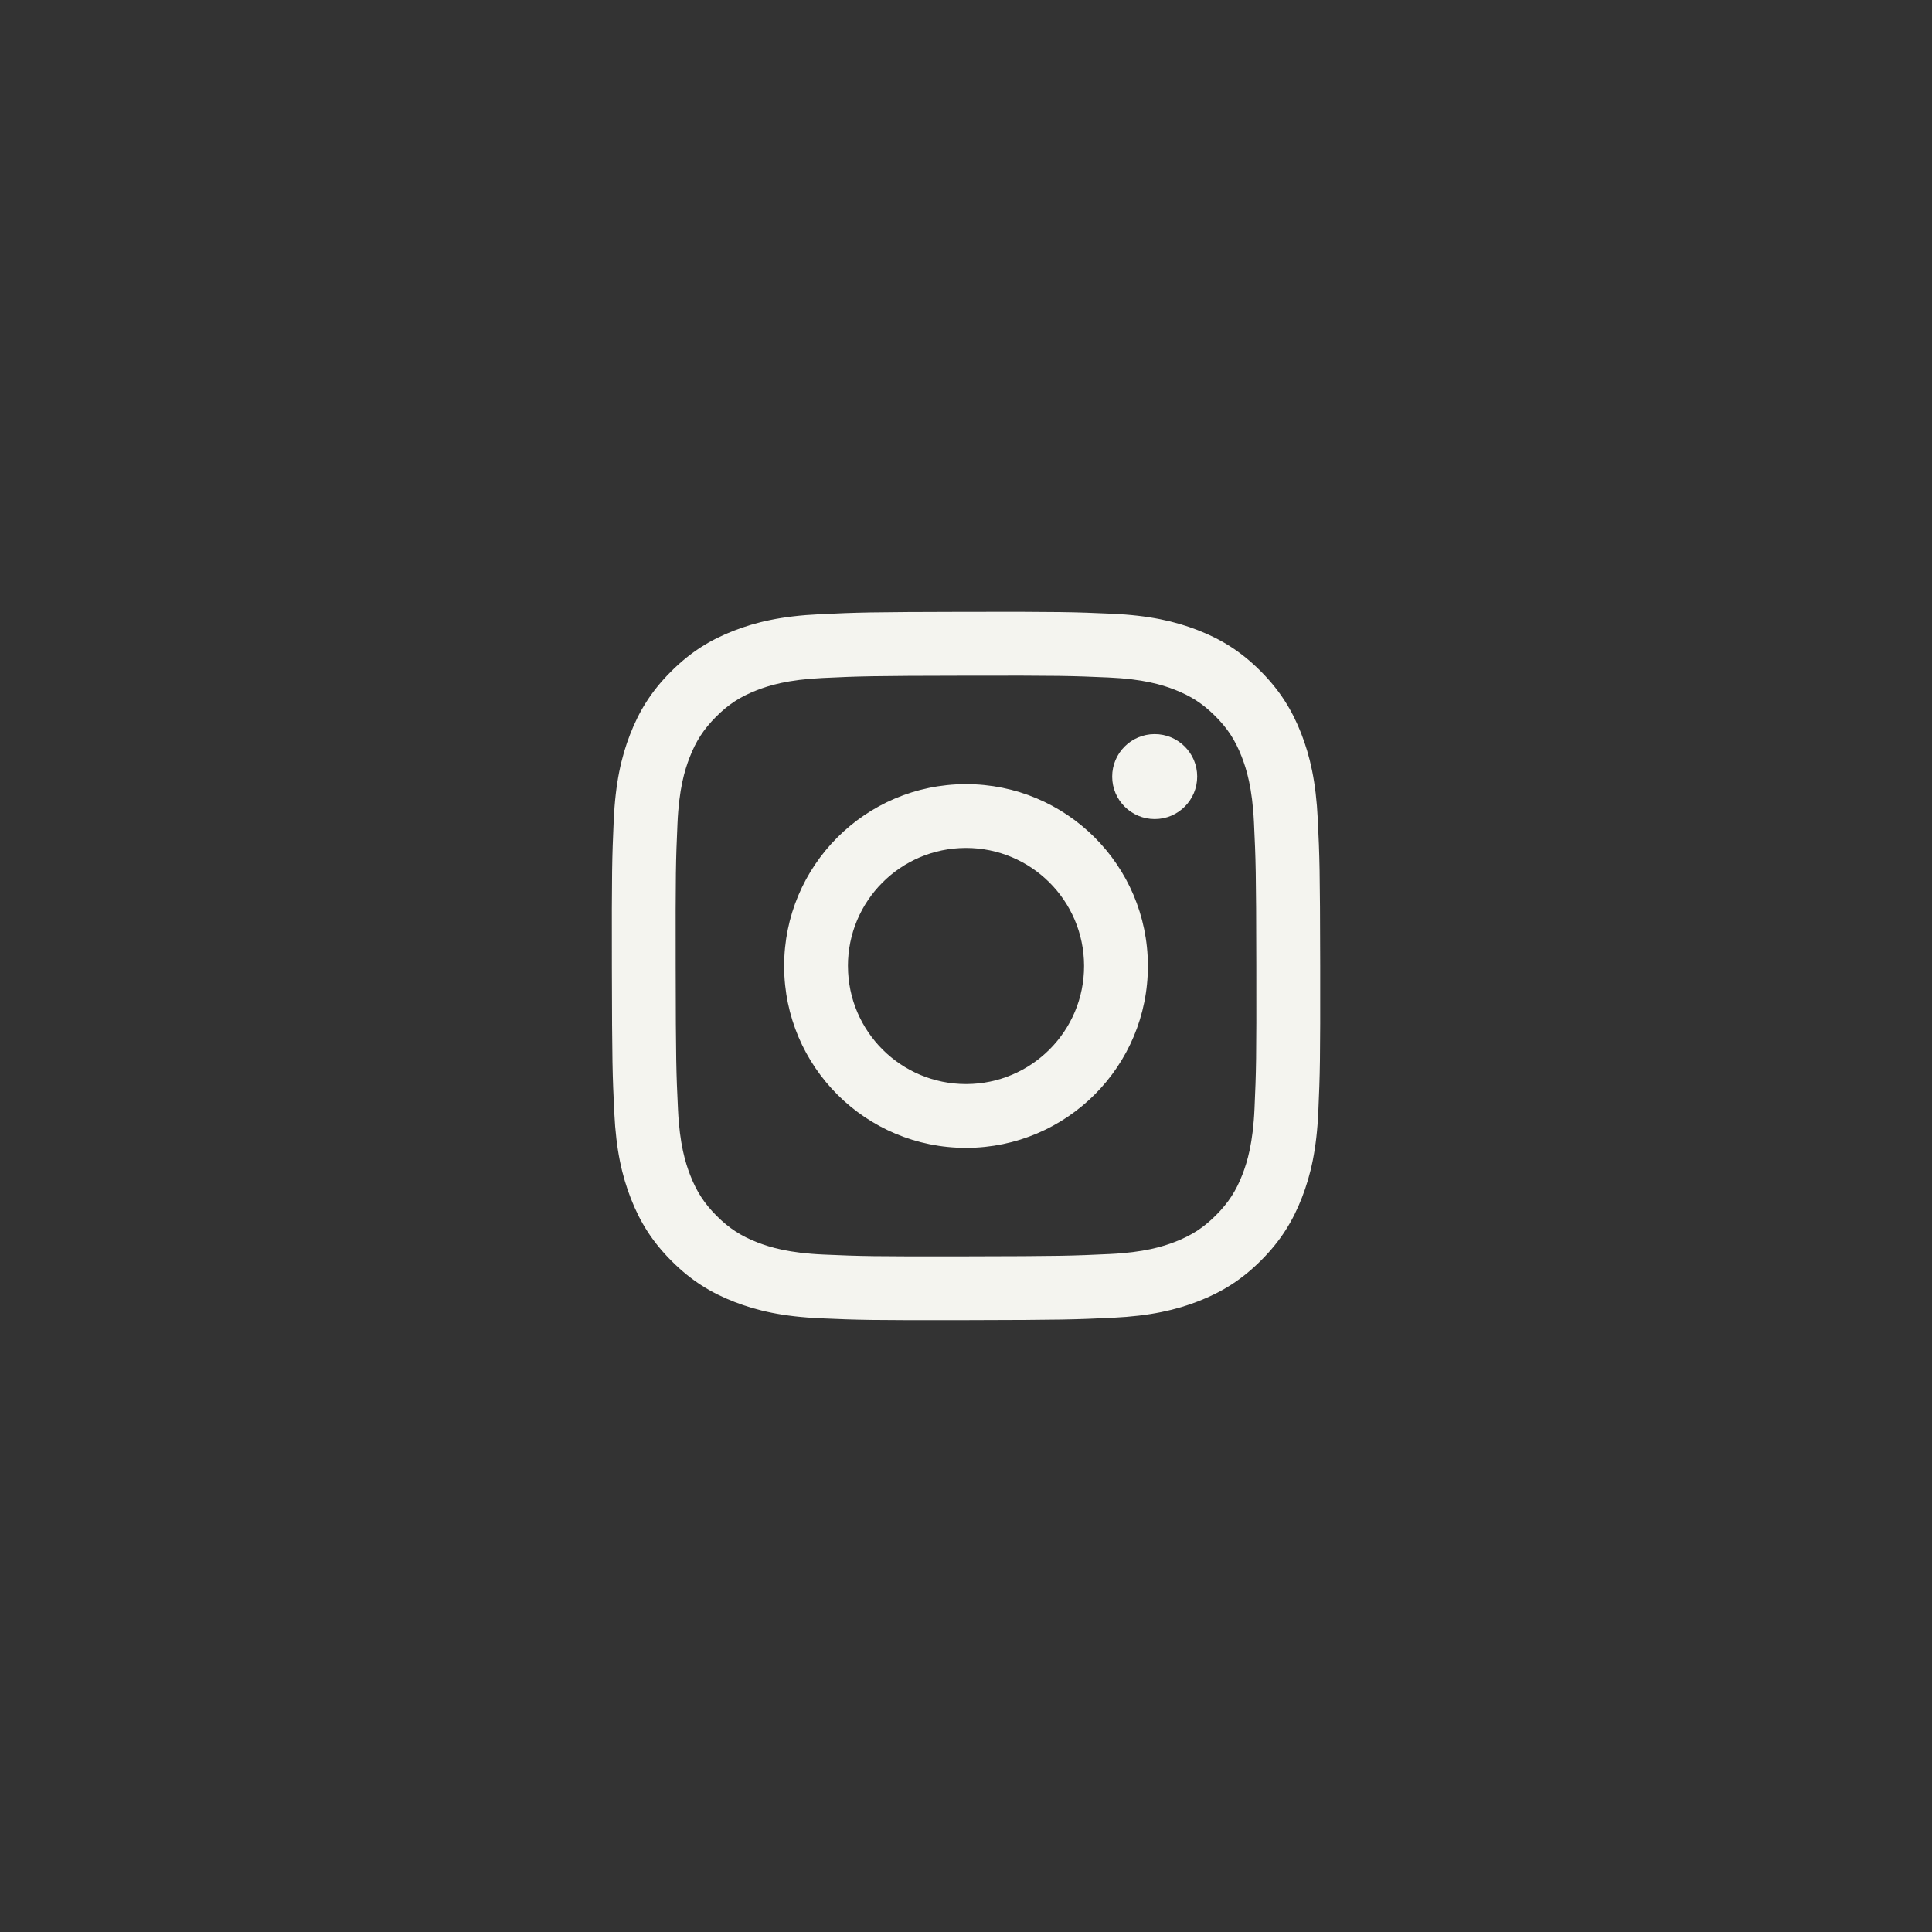
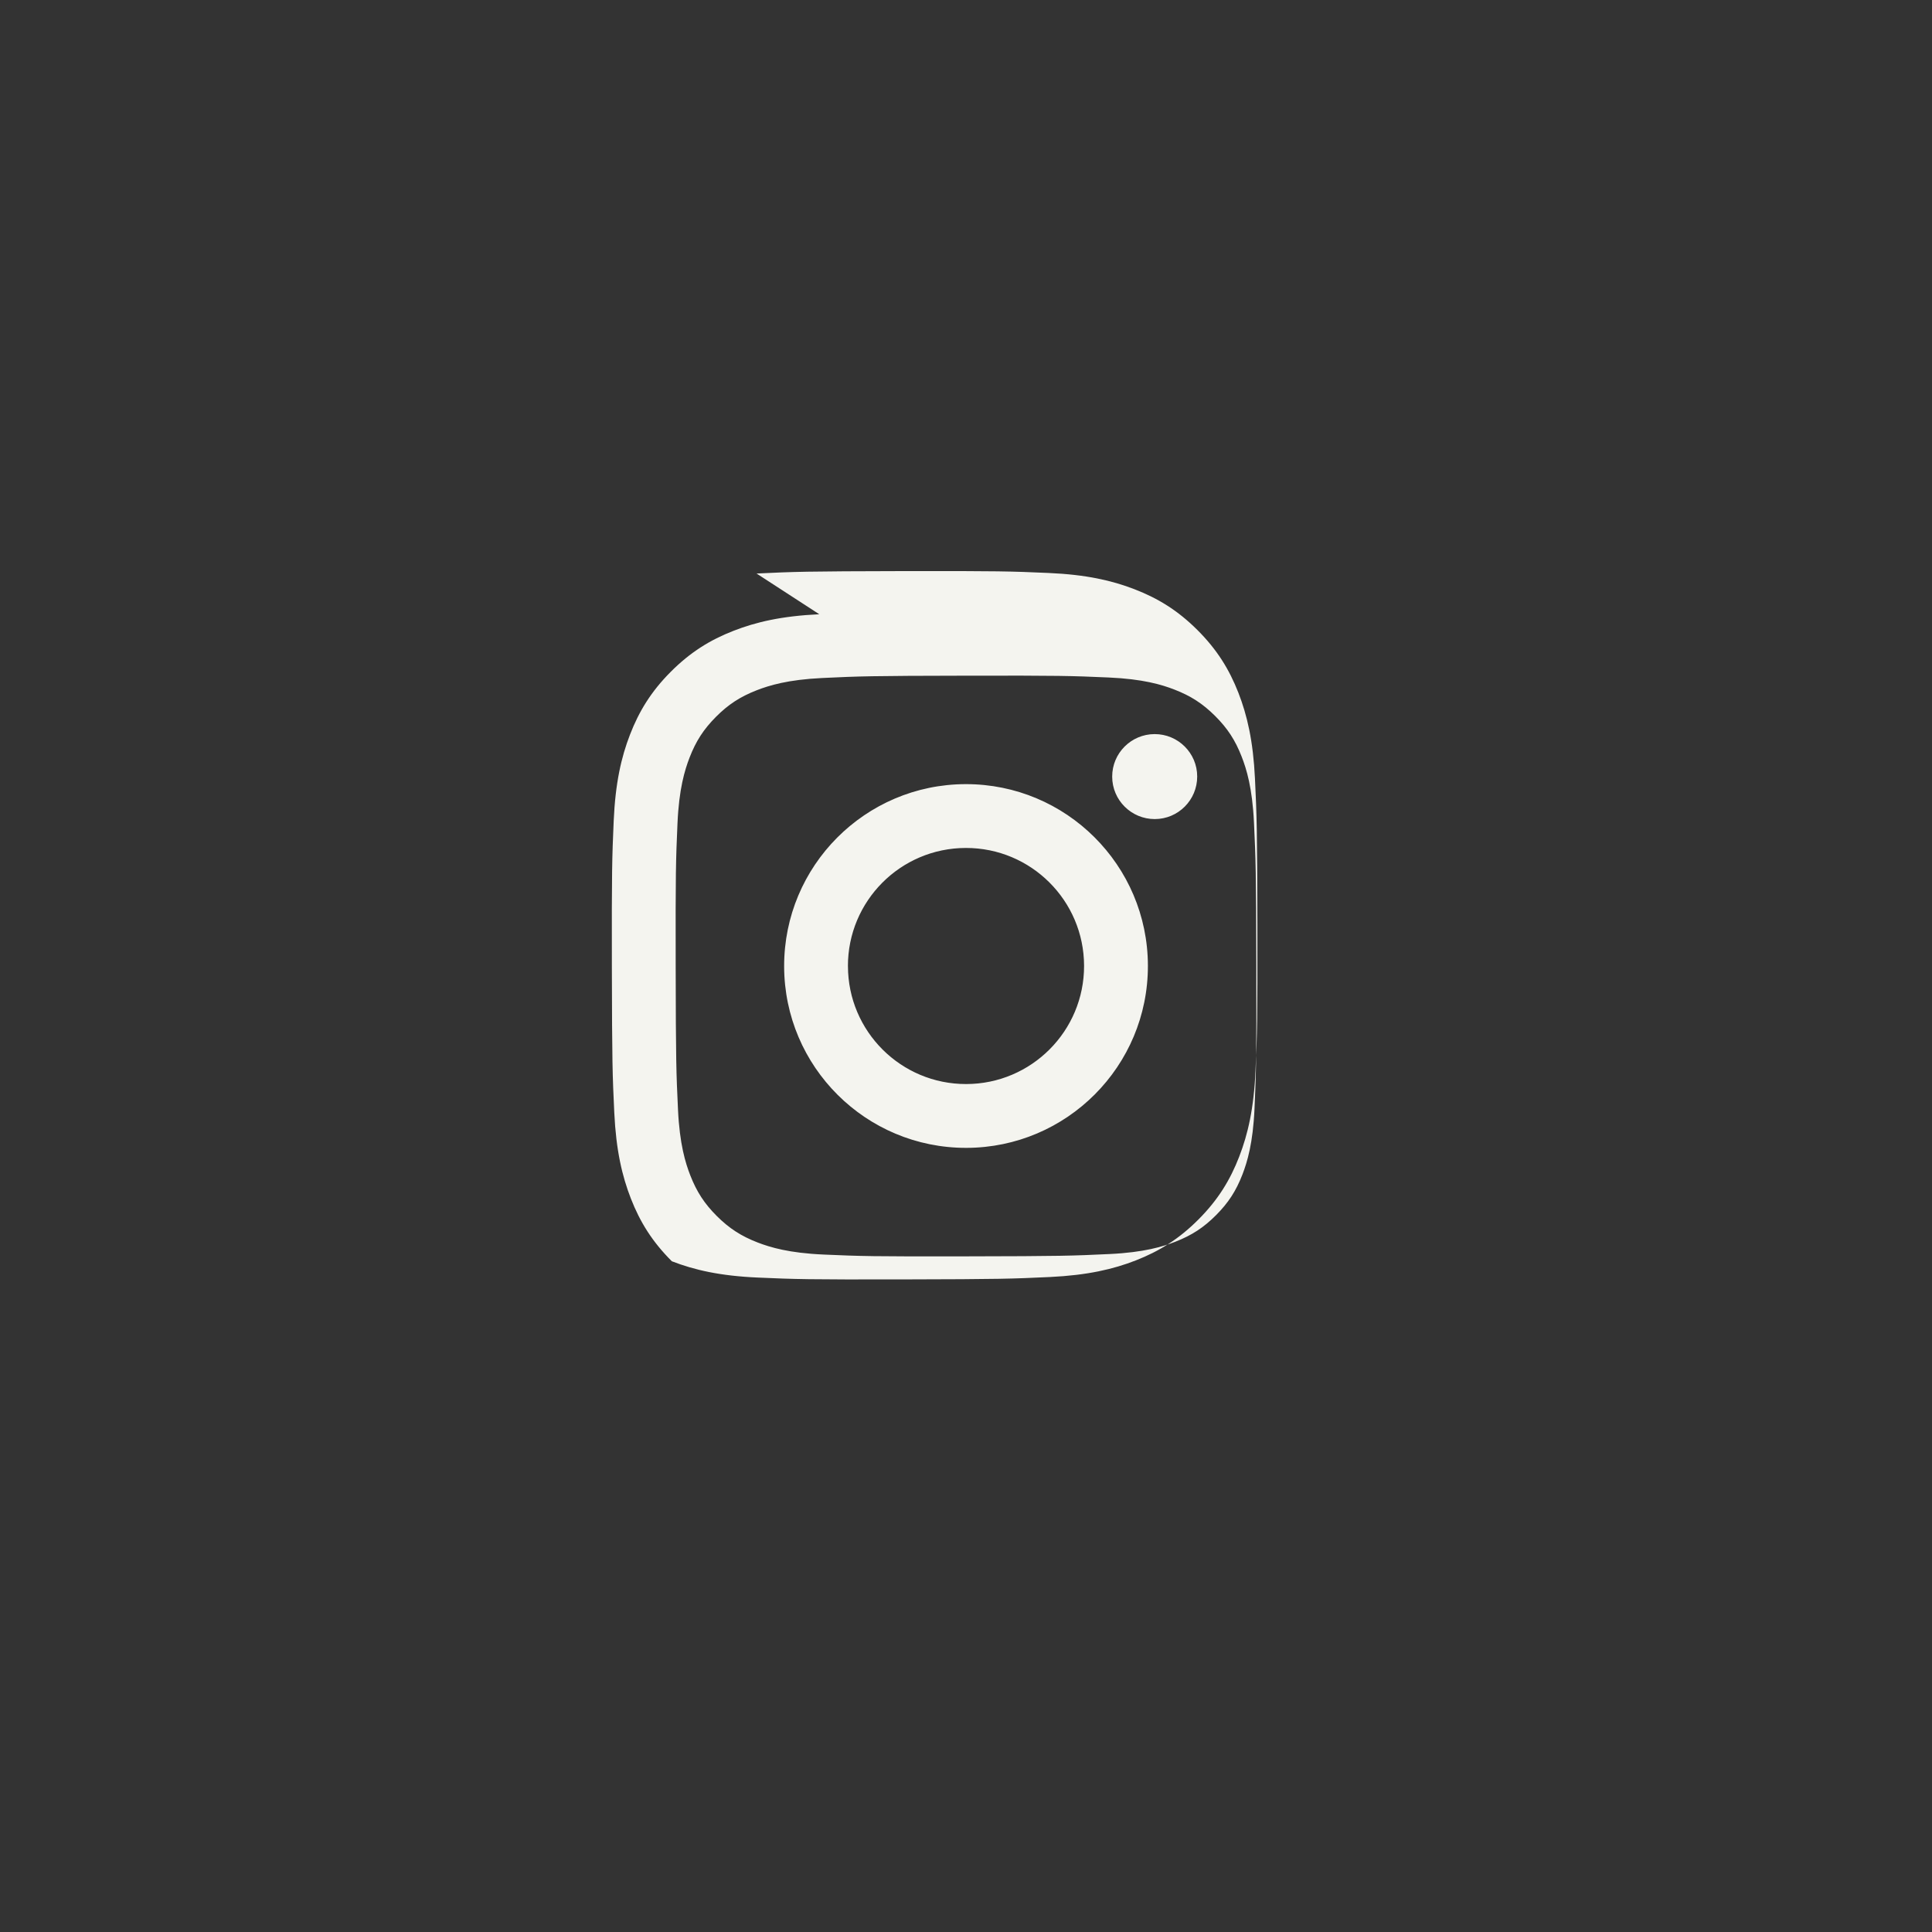
<svg xmlns="http://www.w3.org/2000/svg" id="_レイヤー_2" version="1.1" viewBox="0 0 60 60">
  <rect x="0" y="0" width="60" height="60" fill="#333333" stroke="none" />
  <defs>
    <style>
      .st0 {
        fill: #f4f4ef;
      }
    </style>
  </defs>
-   <path class="st0" d="M25.444,19.076c-1.17.055-1.97.243-2.668.516-.723.282-1.336.66-1.946,1.272-.611.613-.985,1.227-1.265,1.951-.271.7-.454,1.5-.506,2.671-.051,1.173-.063,1.548-.057,4.535s.019,3.362.075,4.535c.056,1.17.243,1.969.516,2.668.282.723.66,1.336,1.272,1.946s1.227.985,1.951,1.265c.7.271,1.5.455,2.671.506,1.173.052,1.548.063,4.534.057,2.988-.006,3.362-.019,4.536-.074,1.17-.056,1.969-.243,2.668-.516.723-.283,1.336-.66,1.946-1.272s.985-1.227,1.265-1.951c.271-.7.455-1.5.506-2.67.051-1.174.063-1.549.058-4.536-.006-2.987-.019-3.361-.075-4.534-.056-1.171-.243-1.97-.516-2.669-.283-.723-.66-1.335-1.272-1.946-.612-.61-1.227-.985-1.951-1.265-.7-.271-1.5-.455-2.671-.506-1.173-.052-1.548-.063-4.535-.058-2.987.006-3.361.019-4.534.075M25.573,38.961c-1.072-.047-1.655-.225-2.043-.374-.514-.199-.881-.437-1.267-.82-.385-.385-.624-.75-.825-1.263-.151-.388-.332-.97-.382-2.042-.055-1.159-.067-1.507-.072-4.444-.006-2.936.005-3.284.056-4.445.046-1.072.225-1.655.374-2.043.199-.515.437-.881.82-1.267.385-.386.75-.624,1.263-.825.388-.151.969-.331,2.041-.382,1.16-.055,1.508-.067,4.444-.072,2.937-.006,3.285.005,4.445.056,1.072.047,1.655.224,2.042.374.514.199.881.436,1.267.82.386.385.625.75.825,1.264.151.387.331.969.382,2.041.055,1.16.068,1.508.073,4.444.006,2.937-.005,3.285-.056,4.445-.047,1.072-.225,1.655-.374,2.044-.199.514-.437.88-.821,1.266-.384.385-.75.624-1.263.825-.387.151-.969.331-2.041.382-1.16.055-1.508.067-4.445.072-2.936.006-3.284-.005-4.444-.056M34.54,24.12c0,.728.594,1.318,1.322,1.317.729,0,1.319-.593,1.318-1.322,0-.728-.594-1.319-1.323-1.317s-1.319.594-1.317,1.322M24.352,30.011c.006,3.12,2.54,5.643,5.659,5.637s5.644-2.539,5.638-5.659c-.006-3.119-2.54-5.643-5.66-5.637-3.119.006-5.643,2.54-5.637,5.659M26.333,30.007c-.004-2.025,1.635-3.67,3.66-3.673,2.025-.004,3.67,1.634,3.674,3.659.004,2.025-1.635,3.67-3.66,3.673-2.024.004-3.67-1.634-3.673-3.66" />
+   <path class="st0" d="M25.444,19.076c-1.17.055-1.97.243-2.668.516-.723.282-1.336.66-1.946,1.272-.611.613-.985,1.227-1.265,1.951-.271.7-.454,1.5-.506,2.671-.051,1.173-.063,1.548-.057,4.535s.019,3.362.075,4.535c.056,1.17.243,1.969.516,2.668.282.723.66,1.336,1.272,1.946c.7.271,1.5.455,2.671.506,1.173.052,1.548.063,4.534.057,2.988-.006,3.362-.019,4.536-.074,1.17-.056,1.969-.243,2.668-.516.723-.283,1.336-.66,1.946-1.272s.985-1.227,1.265-1.951c.271-.7.455-1.5.506-2.67.051-1.174.063-1.549.058-4.536-.006-2.987-.019-3.361-.075-4.534-.056-1.171-.243-1.97-.516-2.669-.283-.723-.66-1.335-1.272-1.946-.612-.61-1.227-.985-1.951-1.265-.7-.271-1.5-.455-2.671-.506-1.173-.052-1.548-.063-4.535-.058-2.987.006-3.361.019-4.534.075M25.573,38.961c-1.072-.047-1.655-.225-2.043-.374-.514-.199-.881-.437-1.267-.82-.385-.385-.624-.75-.825-1.263-.151-.388-.332-.97-.382-2.042-.055-1.159-.067-1.507-.072-4.444-.006-2.936.005-3.284.056-4.445.046-1.072.225-1.655.374-2.043.199-.515.437-.881.82-1.267.385-.386.75-.624,1.263-.825.388-.151.969-.331,2.041-.382,1.16-.055,1.508-.067,4.444-.072,2.937-.006,3.285.005,4.445.056,1.072.047,1.655.224,2.042.374.514.199.881.436,1.267.82.386.385.625.75.825,1.264.151.387.331.969.382,2.041.055,1.16.068,1.508.073,4.444.006,2.937-.005,3.285-.056,4.445-.047,1.072-.225,1.655-.374,2.044-.199.514-.437.88-.821,1.266-.384.385-.75.624-1.263.825-.387.151-.969.331-2.041.382-1.16.055-1.508.067-4.445.072-2.936.006-3.284-.005-4.444-.056M34.54,24.12c0,.728.594,1.318,1.322,1.317.729,0,1.319-.593,1.318-1.322,0-.728-.594-1.319-1.323-1.317s-1.319.594-1.317,1.322M24.352,30.011c.006,3.12,2.54,5.643,5.659,5.637s5.644-2.539,5.638-5.659c-.006-3.119-2.54-5.643-5.66-5.637-3.119.006-5.643,2.54-5.637,5.659M26.333,30.007c-.004-2.025,1.635-3.67,3.66-3.673,2.025-.004,3.67,1.634,3.674,3.659.004,2.025-1.635,3.67-3.66,3.673-2.024.004-3.67-1.634-3.673-3.66" />
</svg>